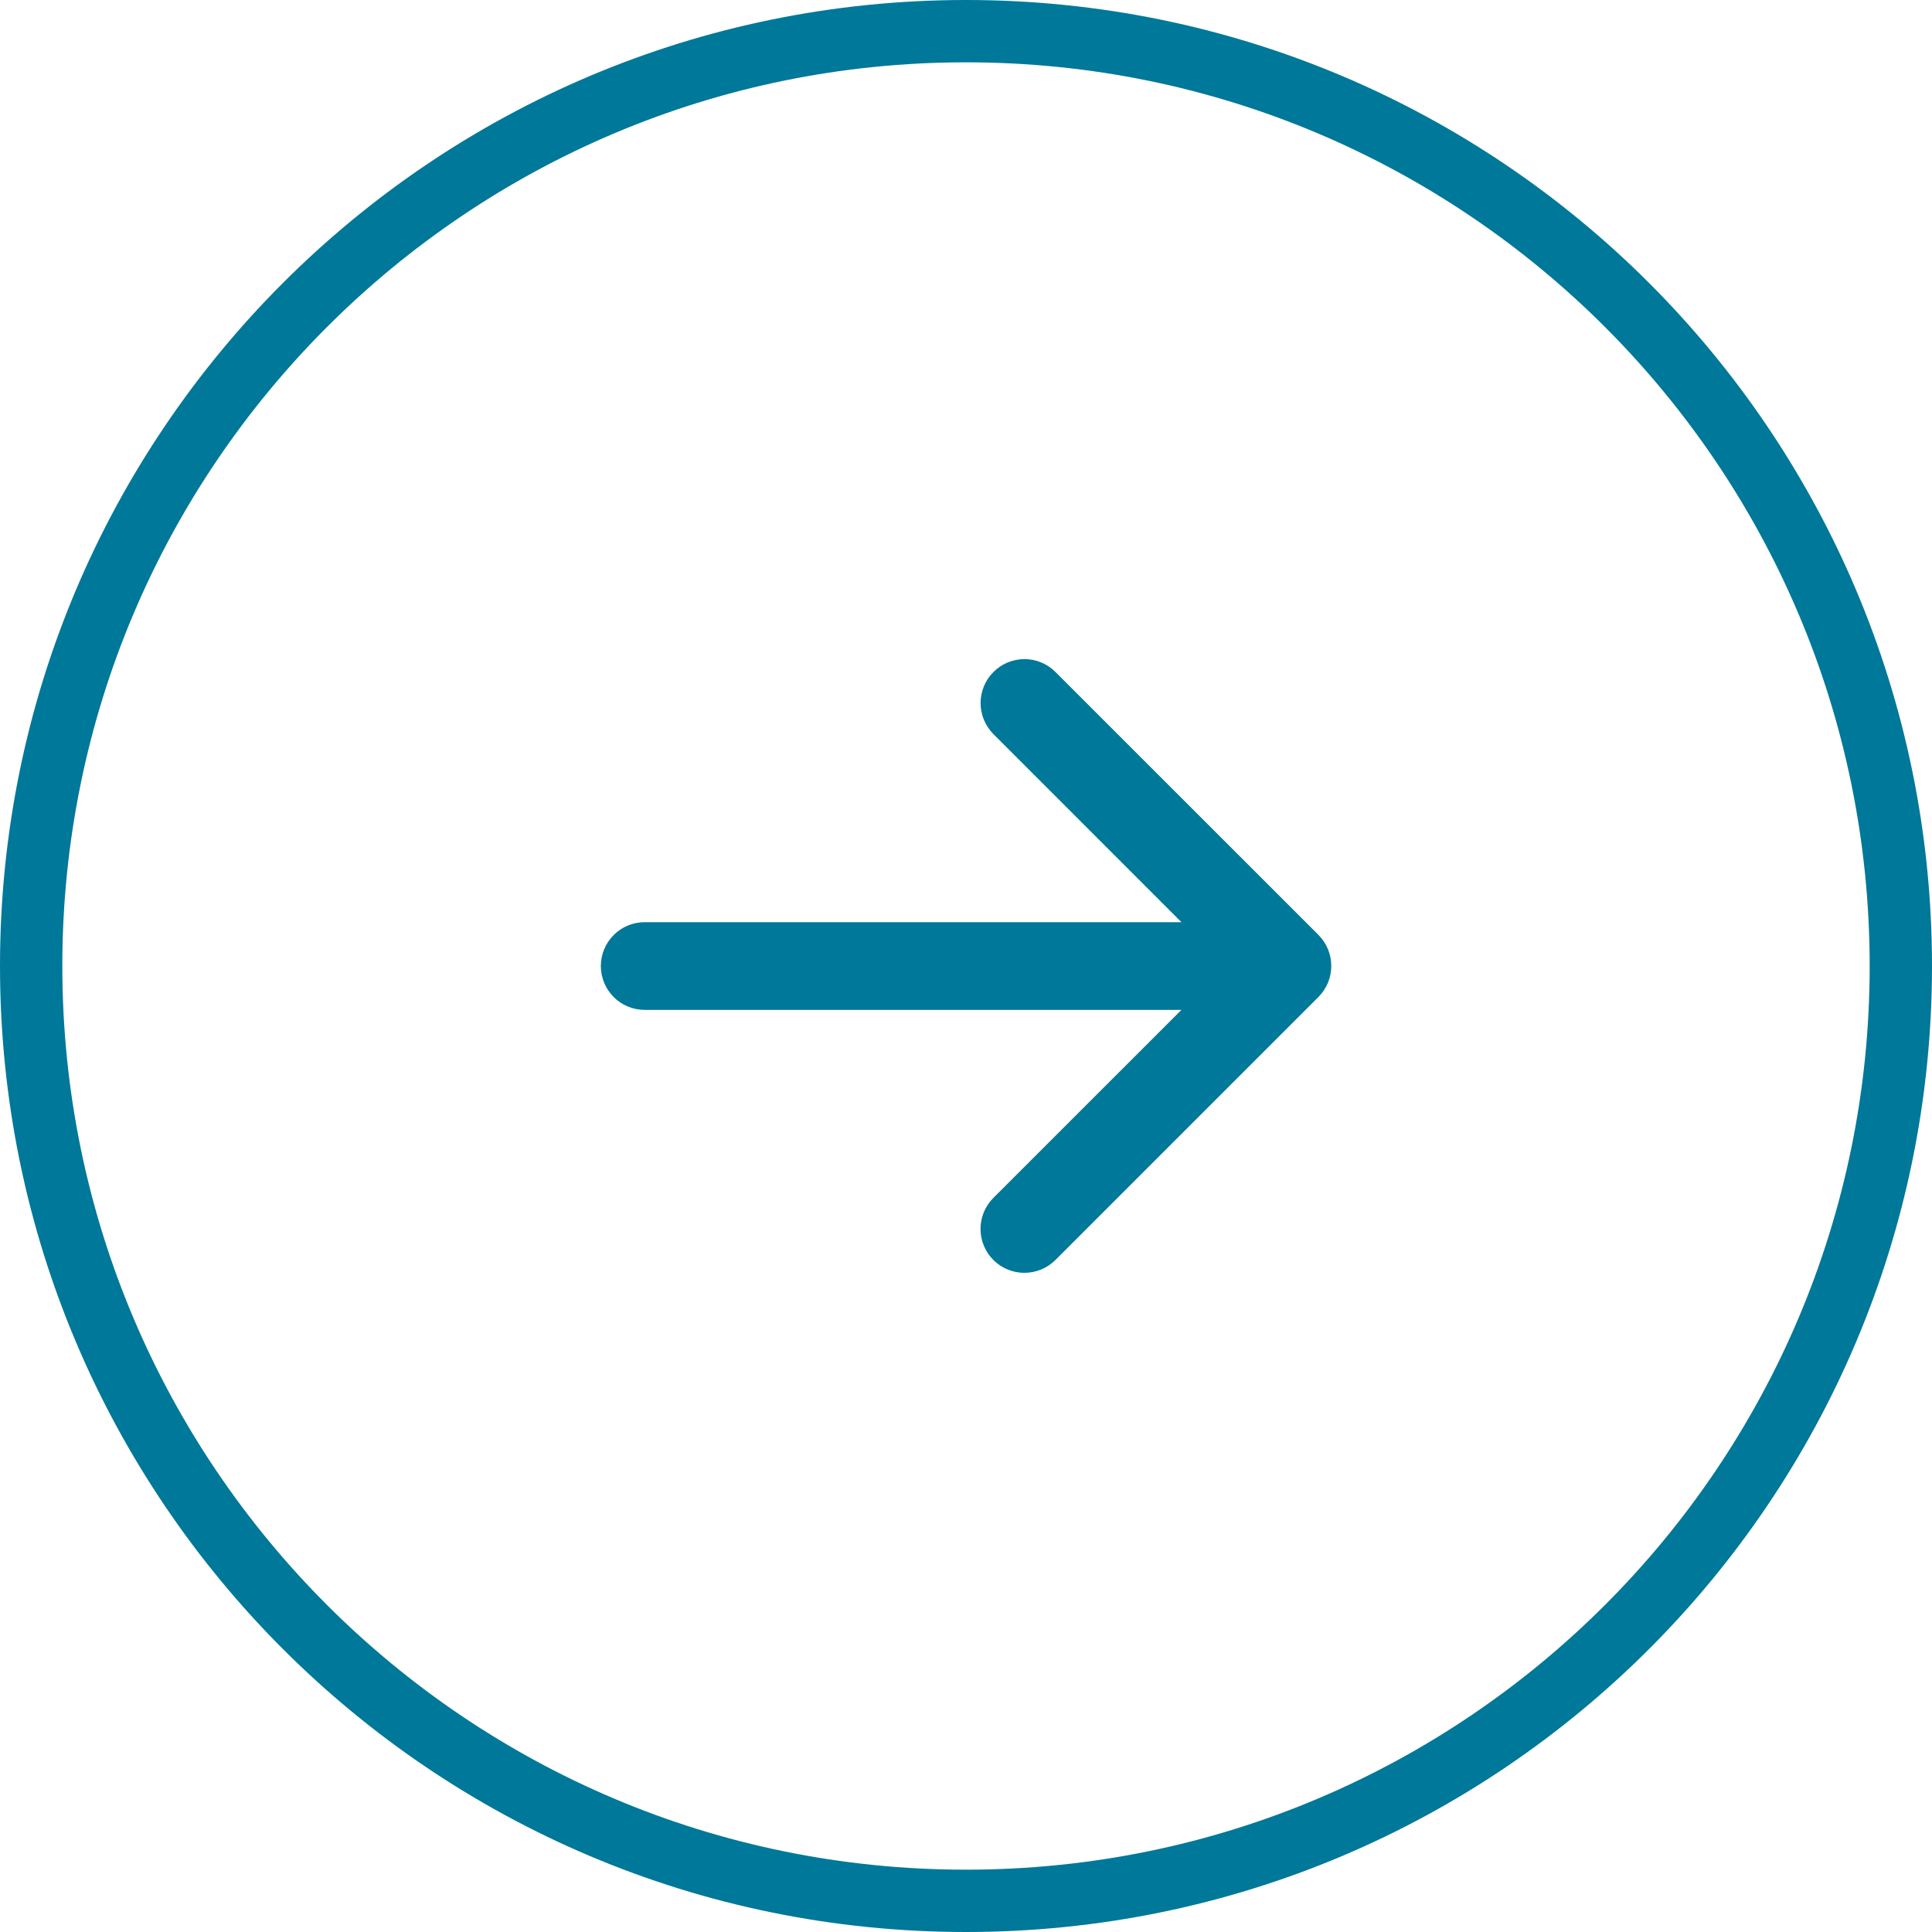
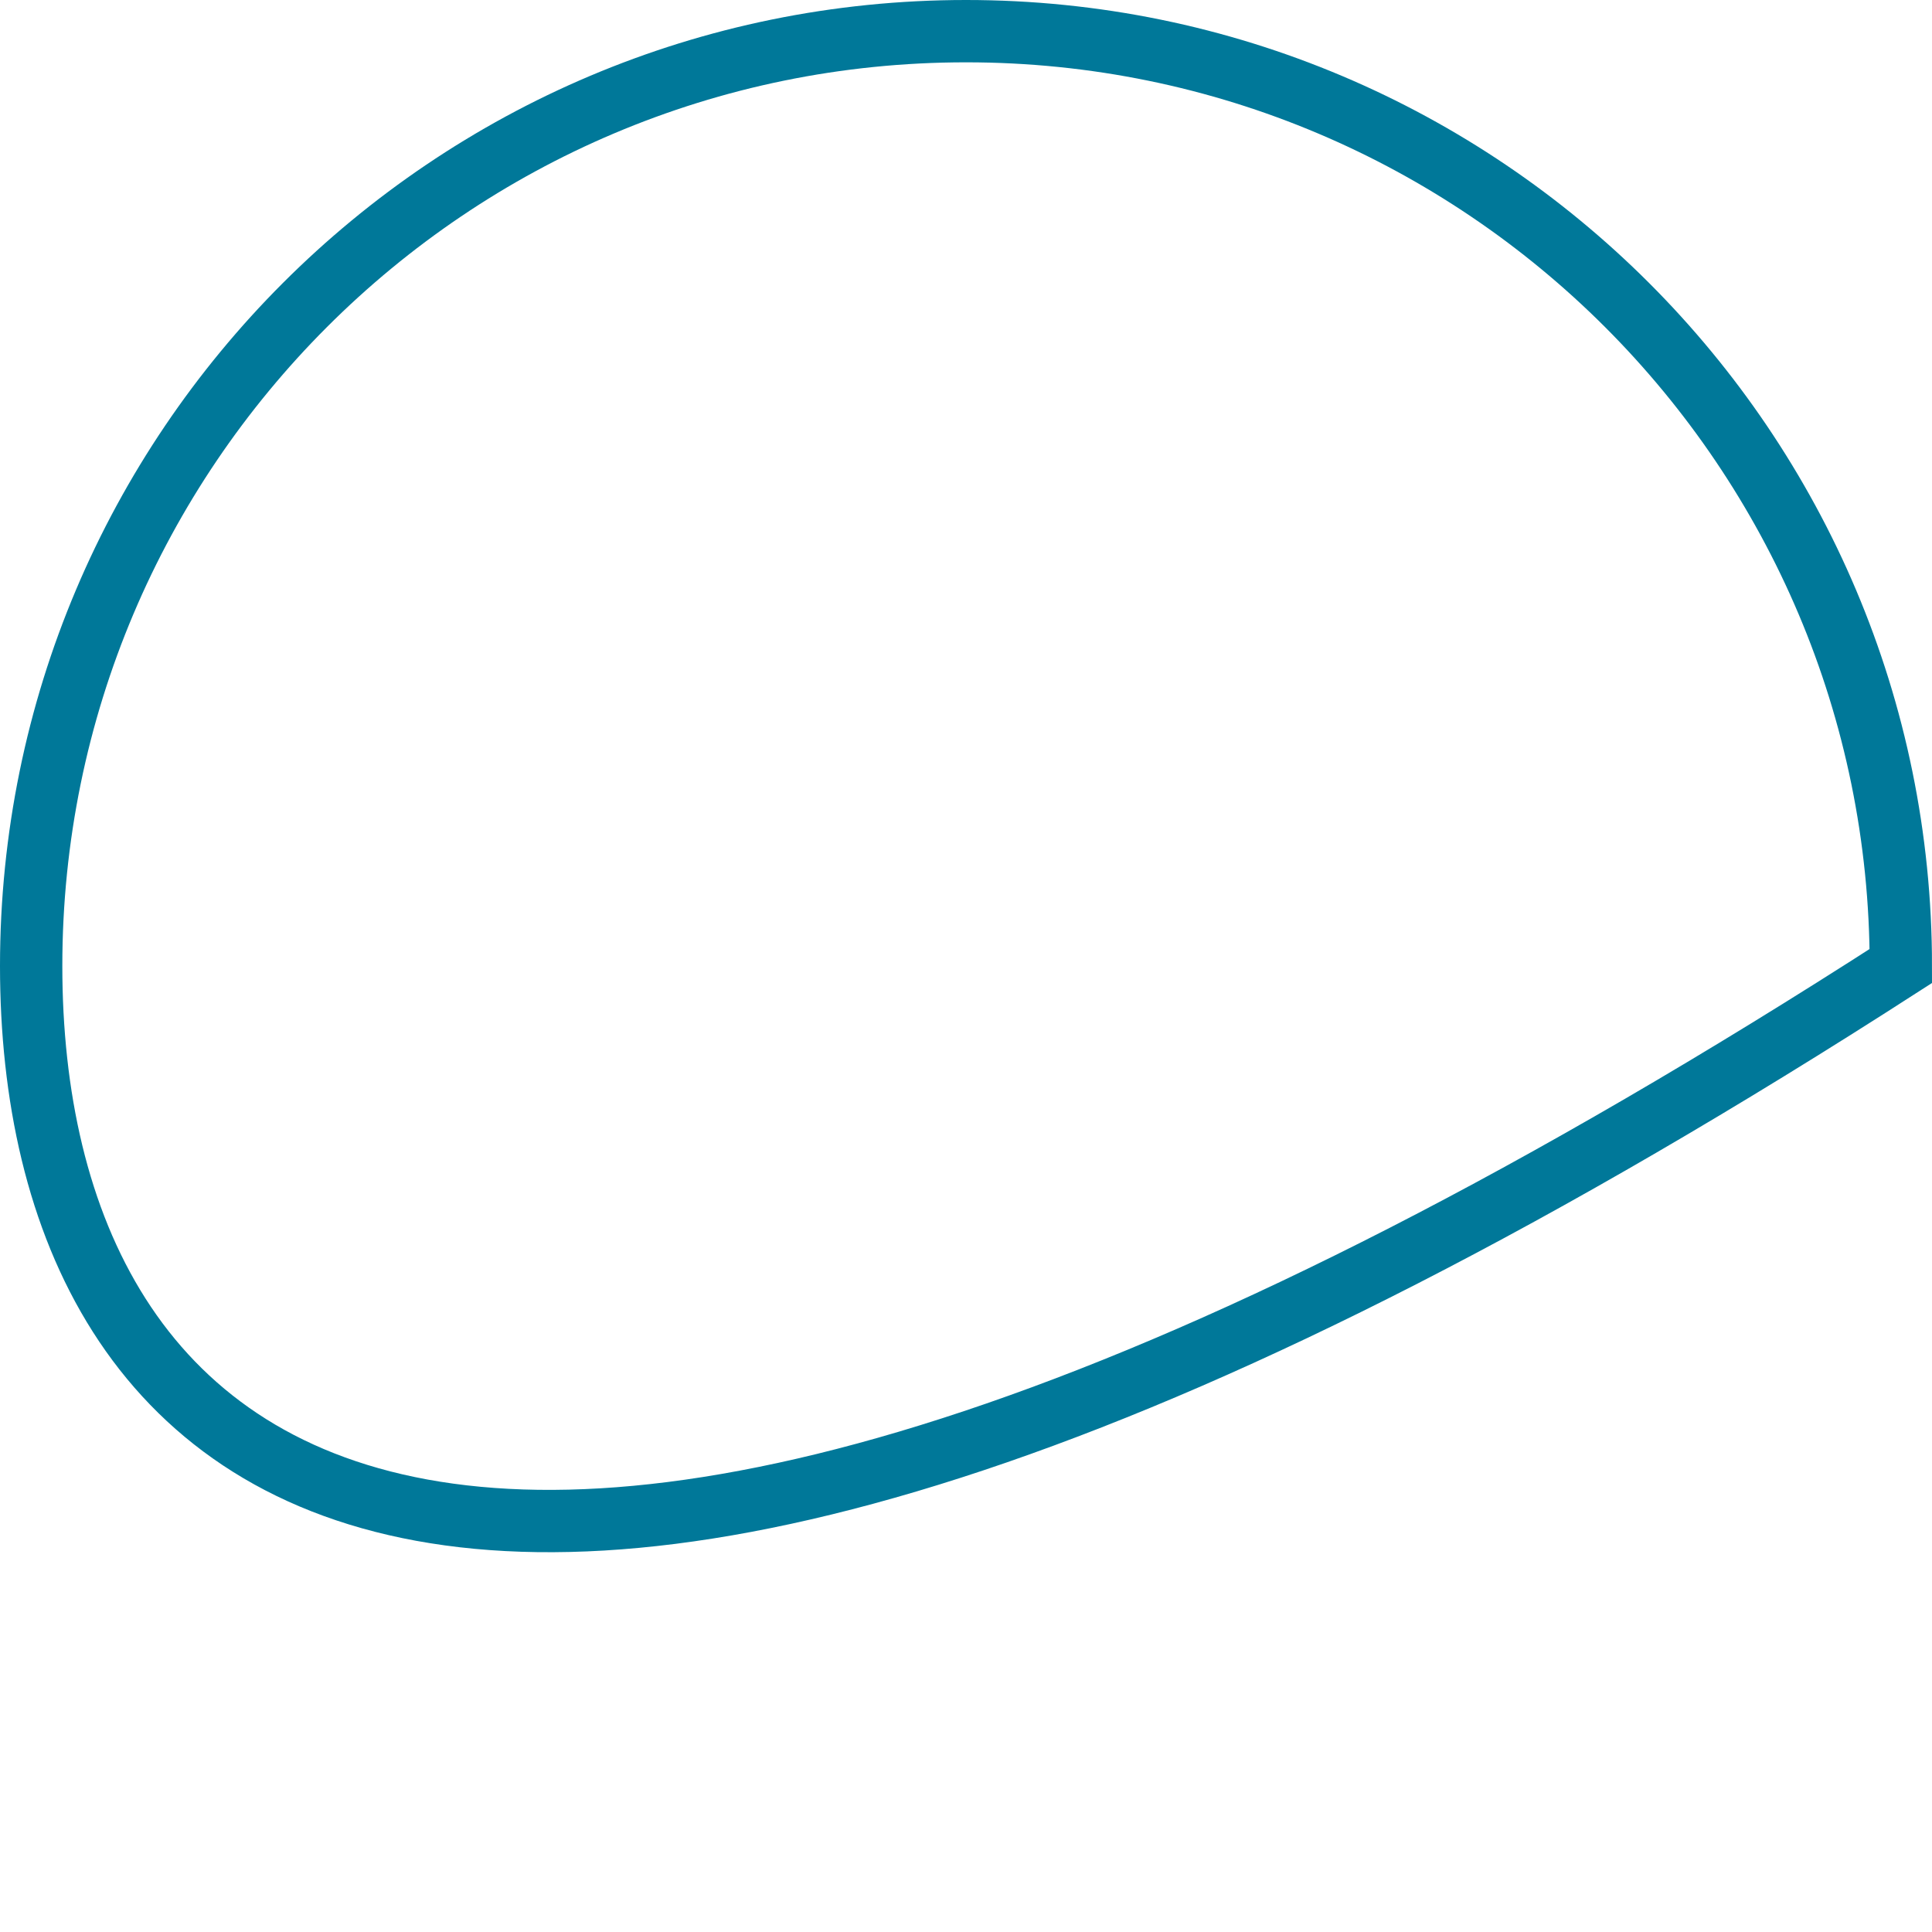
<svg xmlns="http://www.w3.org/2000/svg" width="31" height="31" viewBox="0 0 31 31" fill="none">
-   <path d="M15.5 0.5C23.784 0.5 30.5 7.216 30.5 15.5C30.5 23.784 23.784 30.5 15.5 30.5C7.216 30.5 0.5 23.784 0.5 15.5C0.5 7.216 7.216 0.5 15.5 0.5Z" stroke="#007899" />
-   <path d="M21.154 15.998L16.935 20.217C16.803 20.349 16.624 20.423 16.437 20.423C16.25 20.423 16.071 20.349 15.939 20.217C15.807 20.085 15.733 19.905 15.733 19.719C15.733 19.532 15.807 19.353 15.939 19.221L18.957 16.204H10.344C10.157 16.204 9.978 16.13 9.847 15.998C9.715 15.866 9.641 15.687 9.641 15.5C9.641 15.314 9.715 15.135 9.847 15.003C9.978 14.871 10.157 14.797 10.344 14.797H18.957L15.94 11.779C15.808 11.646 15.734 11.467 15.734 11.28C15.734 11.094 15.808 10.915 15.94 10.783C16.072 10.65 16.251 10.576 16.438 10.576C16.625 10.576 16.804 10.65 16.936 10.783L21.155 15.001C21.22 15.067 21.272 15.144 21.308 15.23C21.343 15.316 21.361 15.407 21.361 15.5C21.361 15.592 21.343 15.684 21.307 15.77C21.272 15.855 21.219 15.933 21.154 15.998Z" fill="#007899" />
+   <path d="M15.5 0.5C23.784 0.5 30.5 7.216 30.5 15.5C7.216 30.5 0.5 23.784 0.5 15.5C0.5 7.216 7.216 0.5 15.5 0.5Z" stroke="#007899" />
</svg>